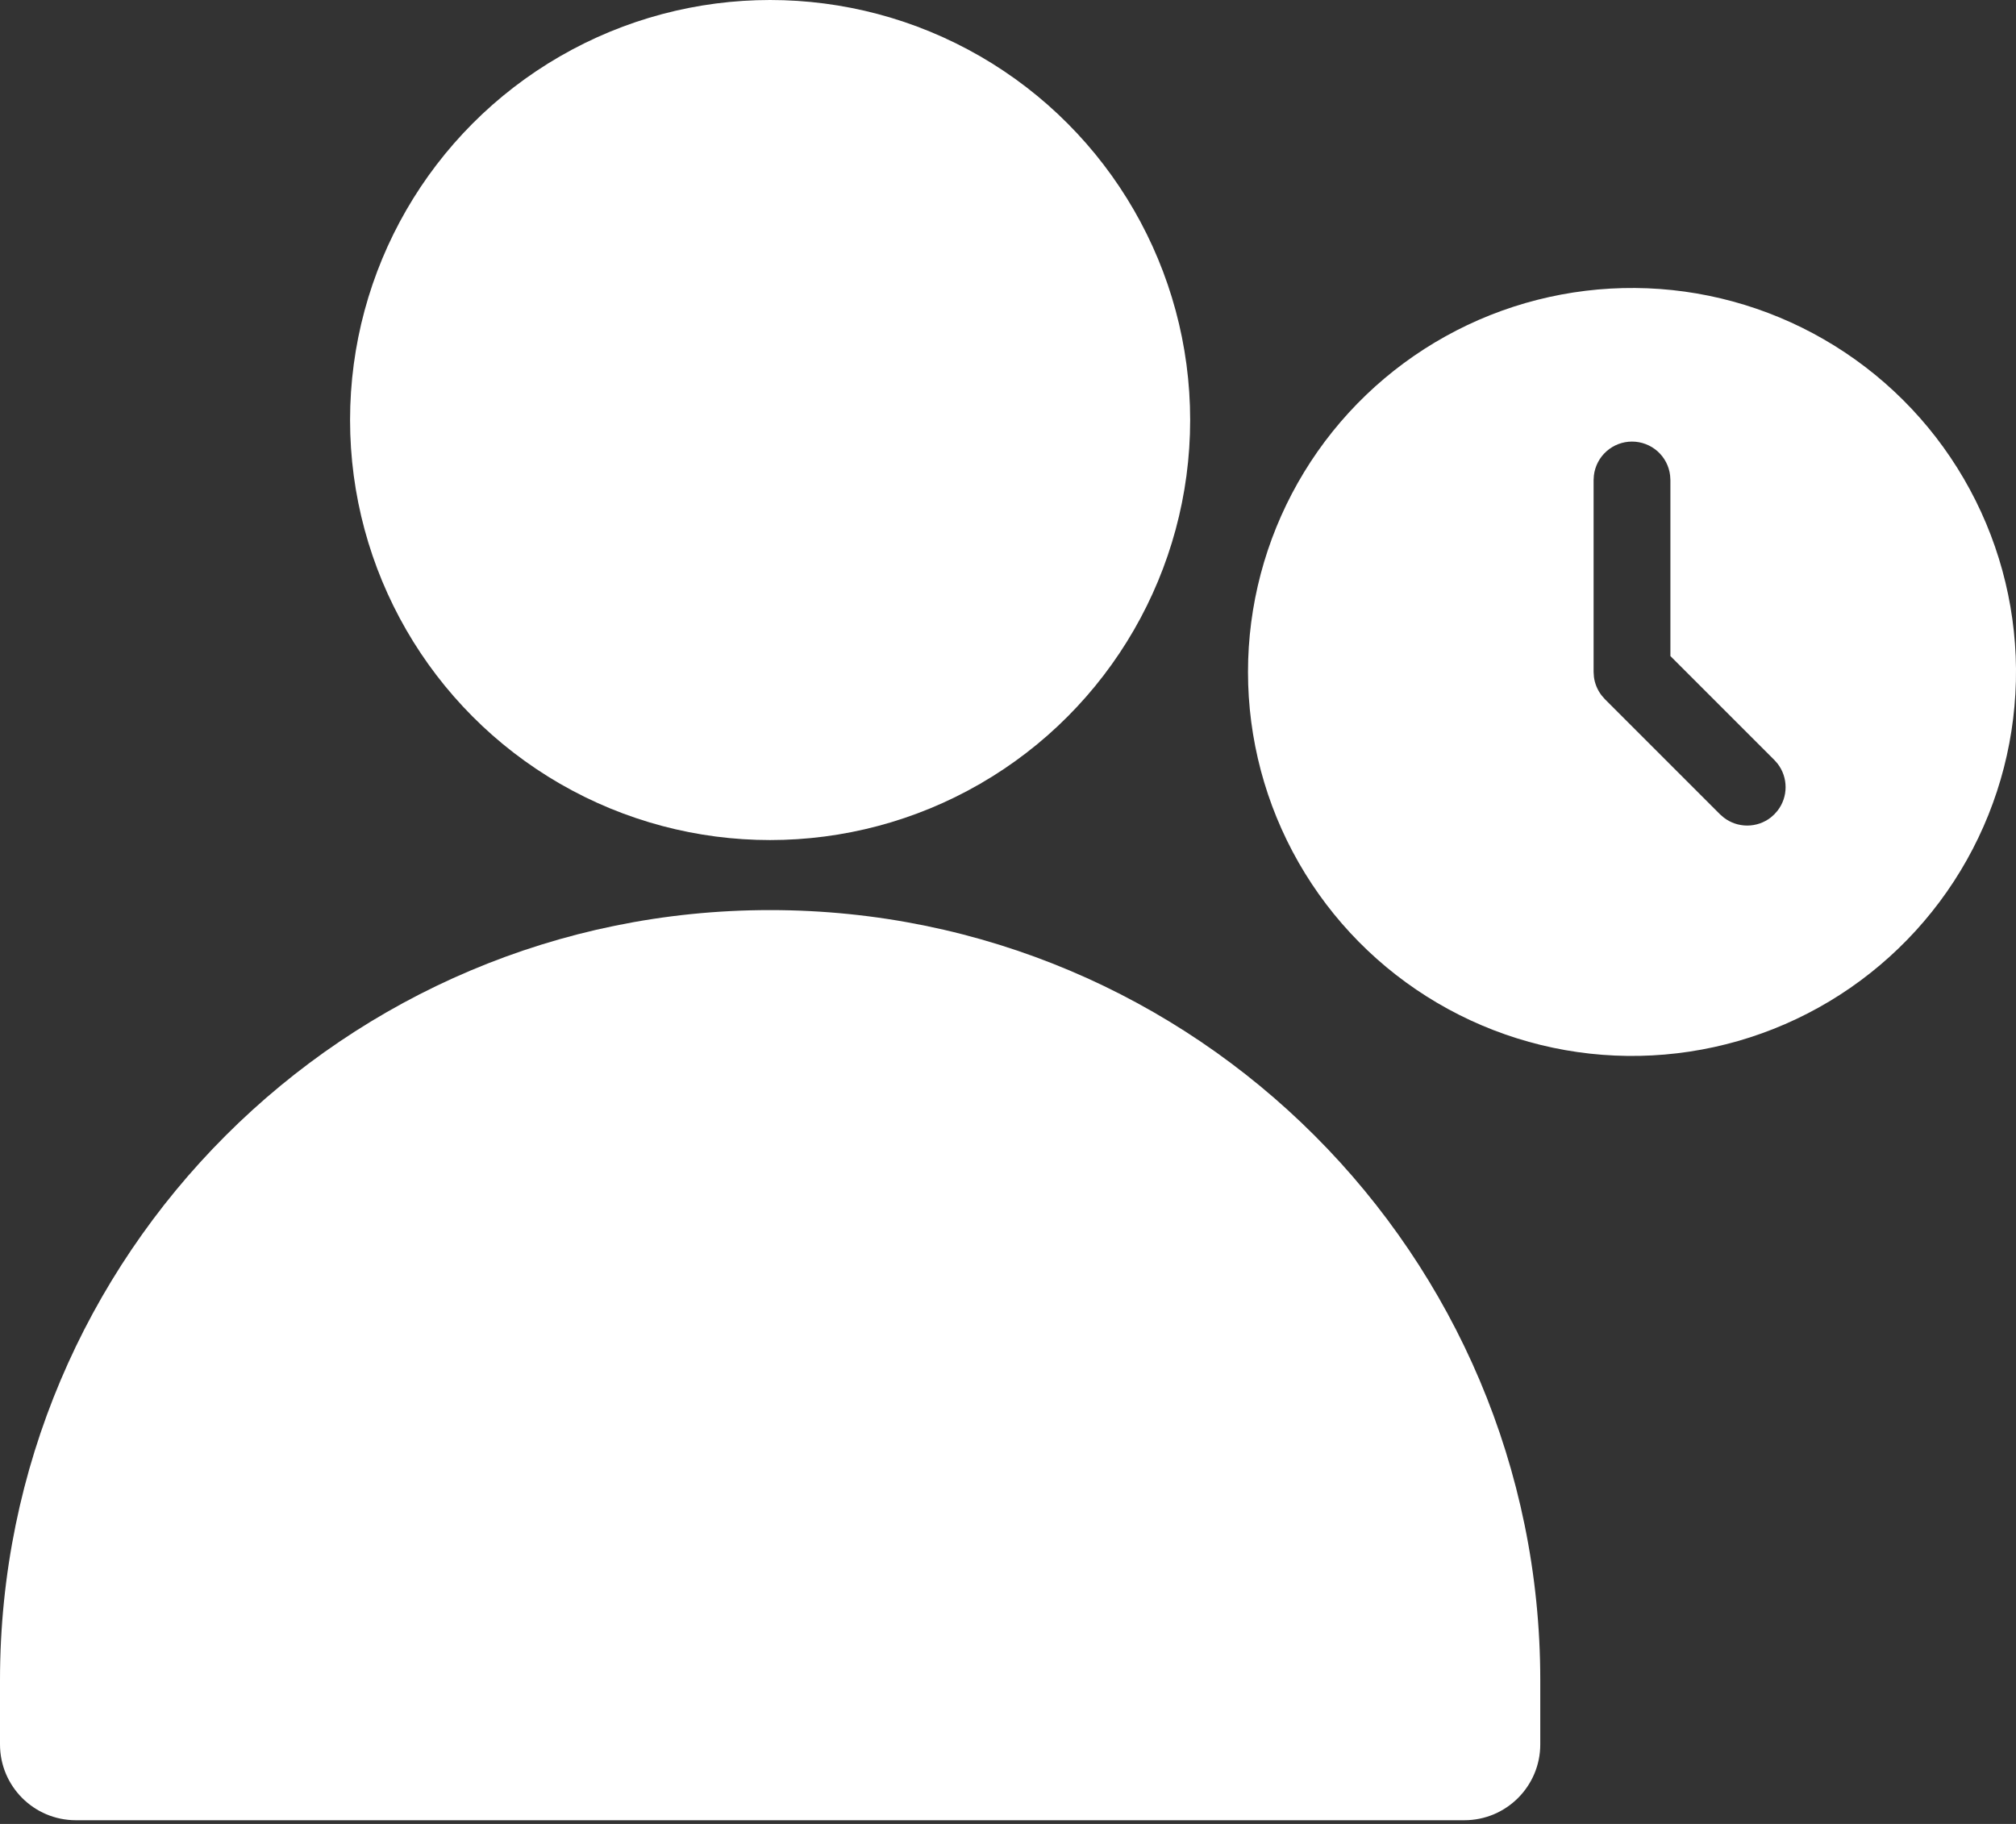
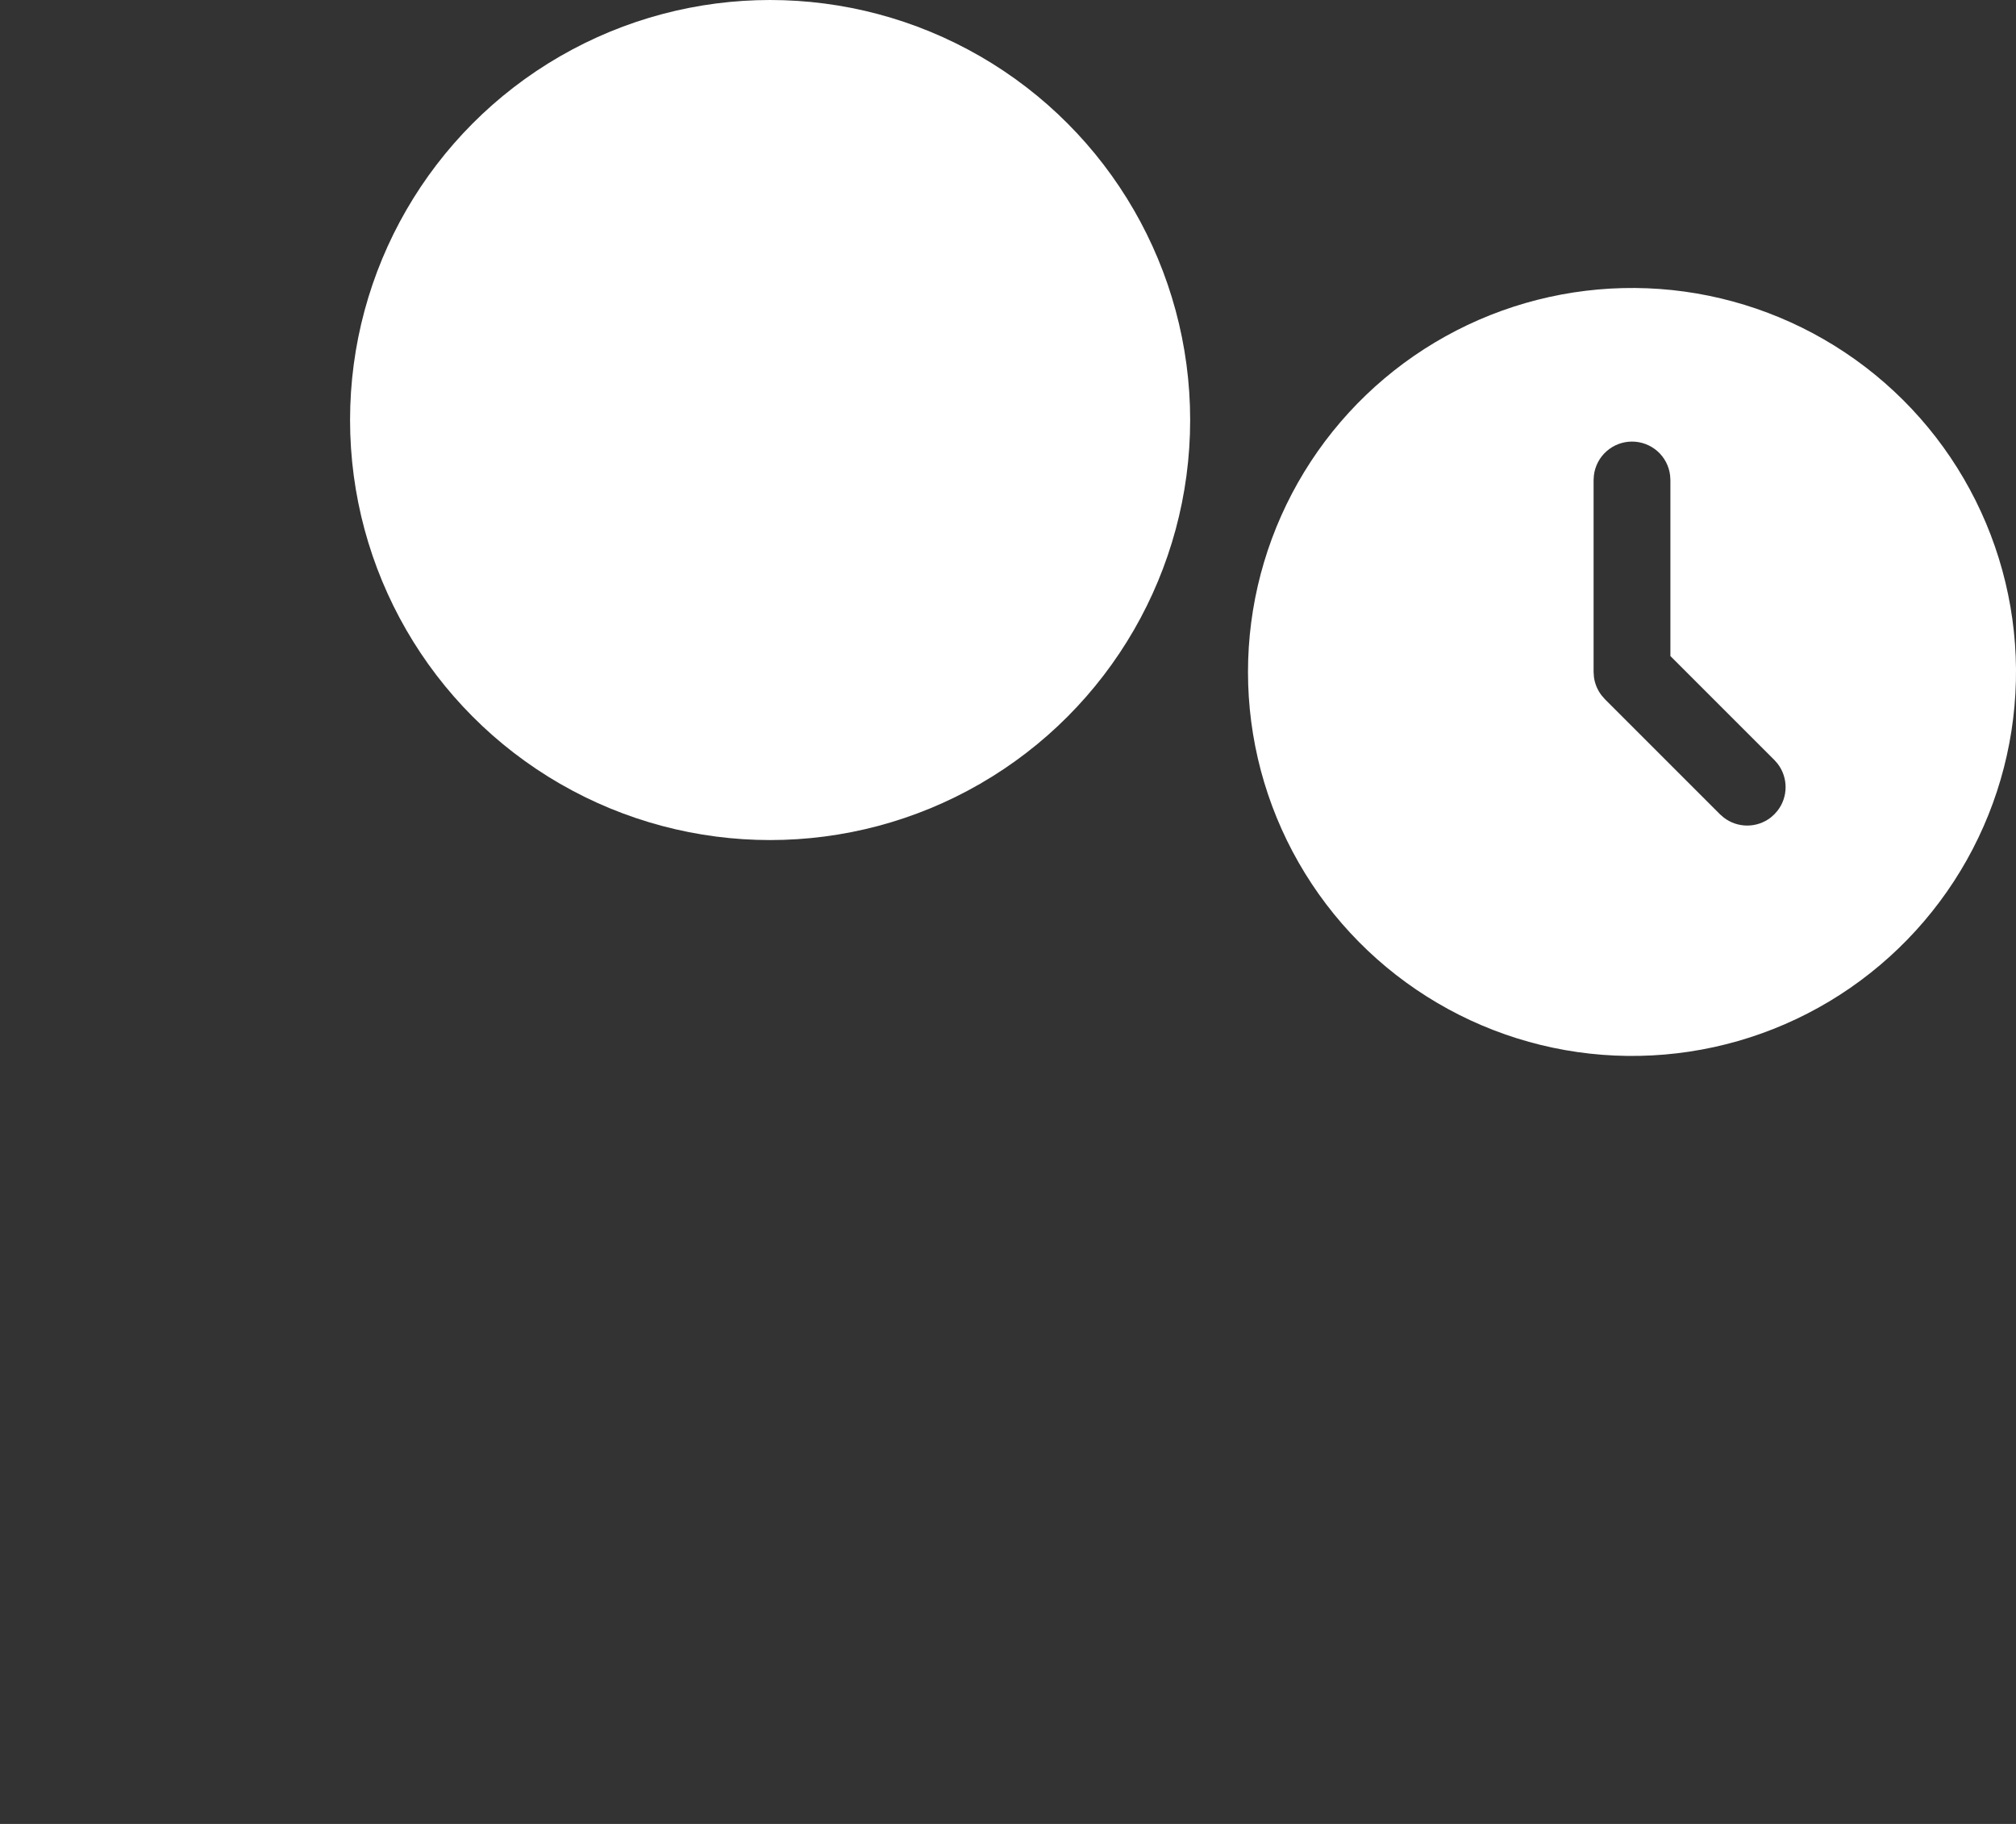
<svg xmlns="http://www.w3.org/2000/svg" width="42" height="38" viewBox="0 0 42 38" fill="none">
  <rect x="0" y="0" width="42" height="38" fill="#333333" stroke="none" />
-   <path d="M16.044 18.961C24.905 18.961 32.089 26.145 32.089 35.006V36.343C32.089 37.215 31.38 37.923 30.508 37.923H1.58C0.707 37.923 0 37.215 0 36.343V35.006C0 26.145 7.183 18.961 16.044 18.961Z" fill="white" />
  <circle cx="16.044" cy="8.751" r="8.751" fill="white" />
  <path d="M38 7.072C39.207 7.769 40.211 8.768 40.912 9.972C41.614 11.176 41.989 12.542 42 13.935C42.011 15.329 41.658 16.701 40.976 17.916C40.294 19.131 39.307 20.146 38.111 20.863C36.916 21.579 35.555 21.97 34.162 21.998C32.769 22.027 31.392 21.69 30.169 21.023C28.946 20.356 27.918 19.381 27.188 18.195C26.457 17.008 26.049 15.652 26.004 14.259L26 14L26.004 13.741C26.049 12.359 26.451 11.013 27.171 9.833C27.891 8.653 28.905 7.679 30.113 7.008C31.321 6.336 32.683 5.989 34.065 6C35.447 6.011 36.803 6.381 38 7.072ZM34 9.2C33.804 9.2 33.615 9.272 33.469 9.402C33.322 9.532 33.229 9.712 33.206 9.906L33.2 10V14L33.207 14.105C33.225 14.243 33.28 14.375 33.365 14.486L33.434 14.566L35.834 16.966L35.91 17.032C36.05 17.141 36.223 17.2 36.4 17.2C36.578 17.2 36.75 17.141 36.891 17.032L36.966 16.965L37.032 16.89C37.141 16.75 37.2 16.578 37.2 16.4C37.2 16.222 37.141 16.05 37.032 15.909L36.966 15.834L34.8 13.668V10L34.794 9.906C34.772 9.712 34.678 9.532 34.532 9.402C34.385 9.272 34.196 9.2 34 9.2Z" fill="white" />
</svg>